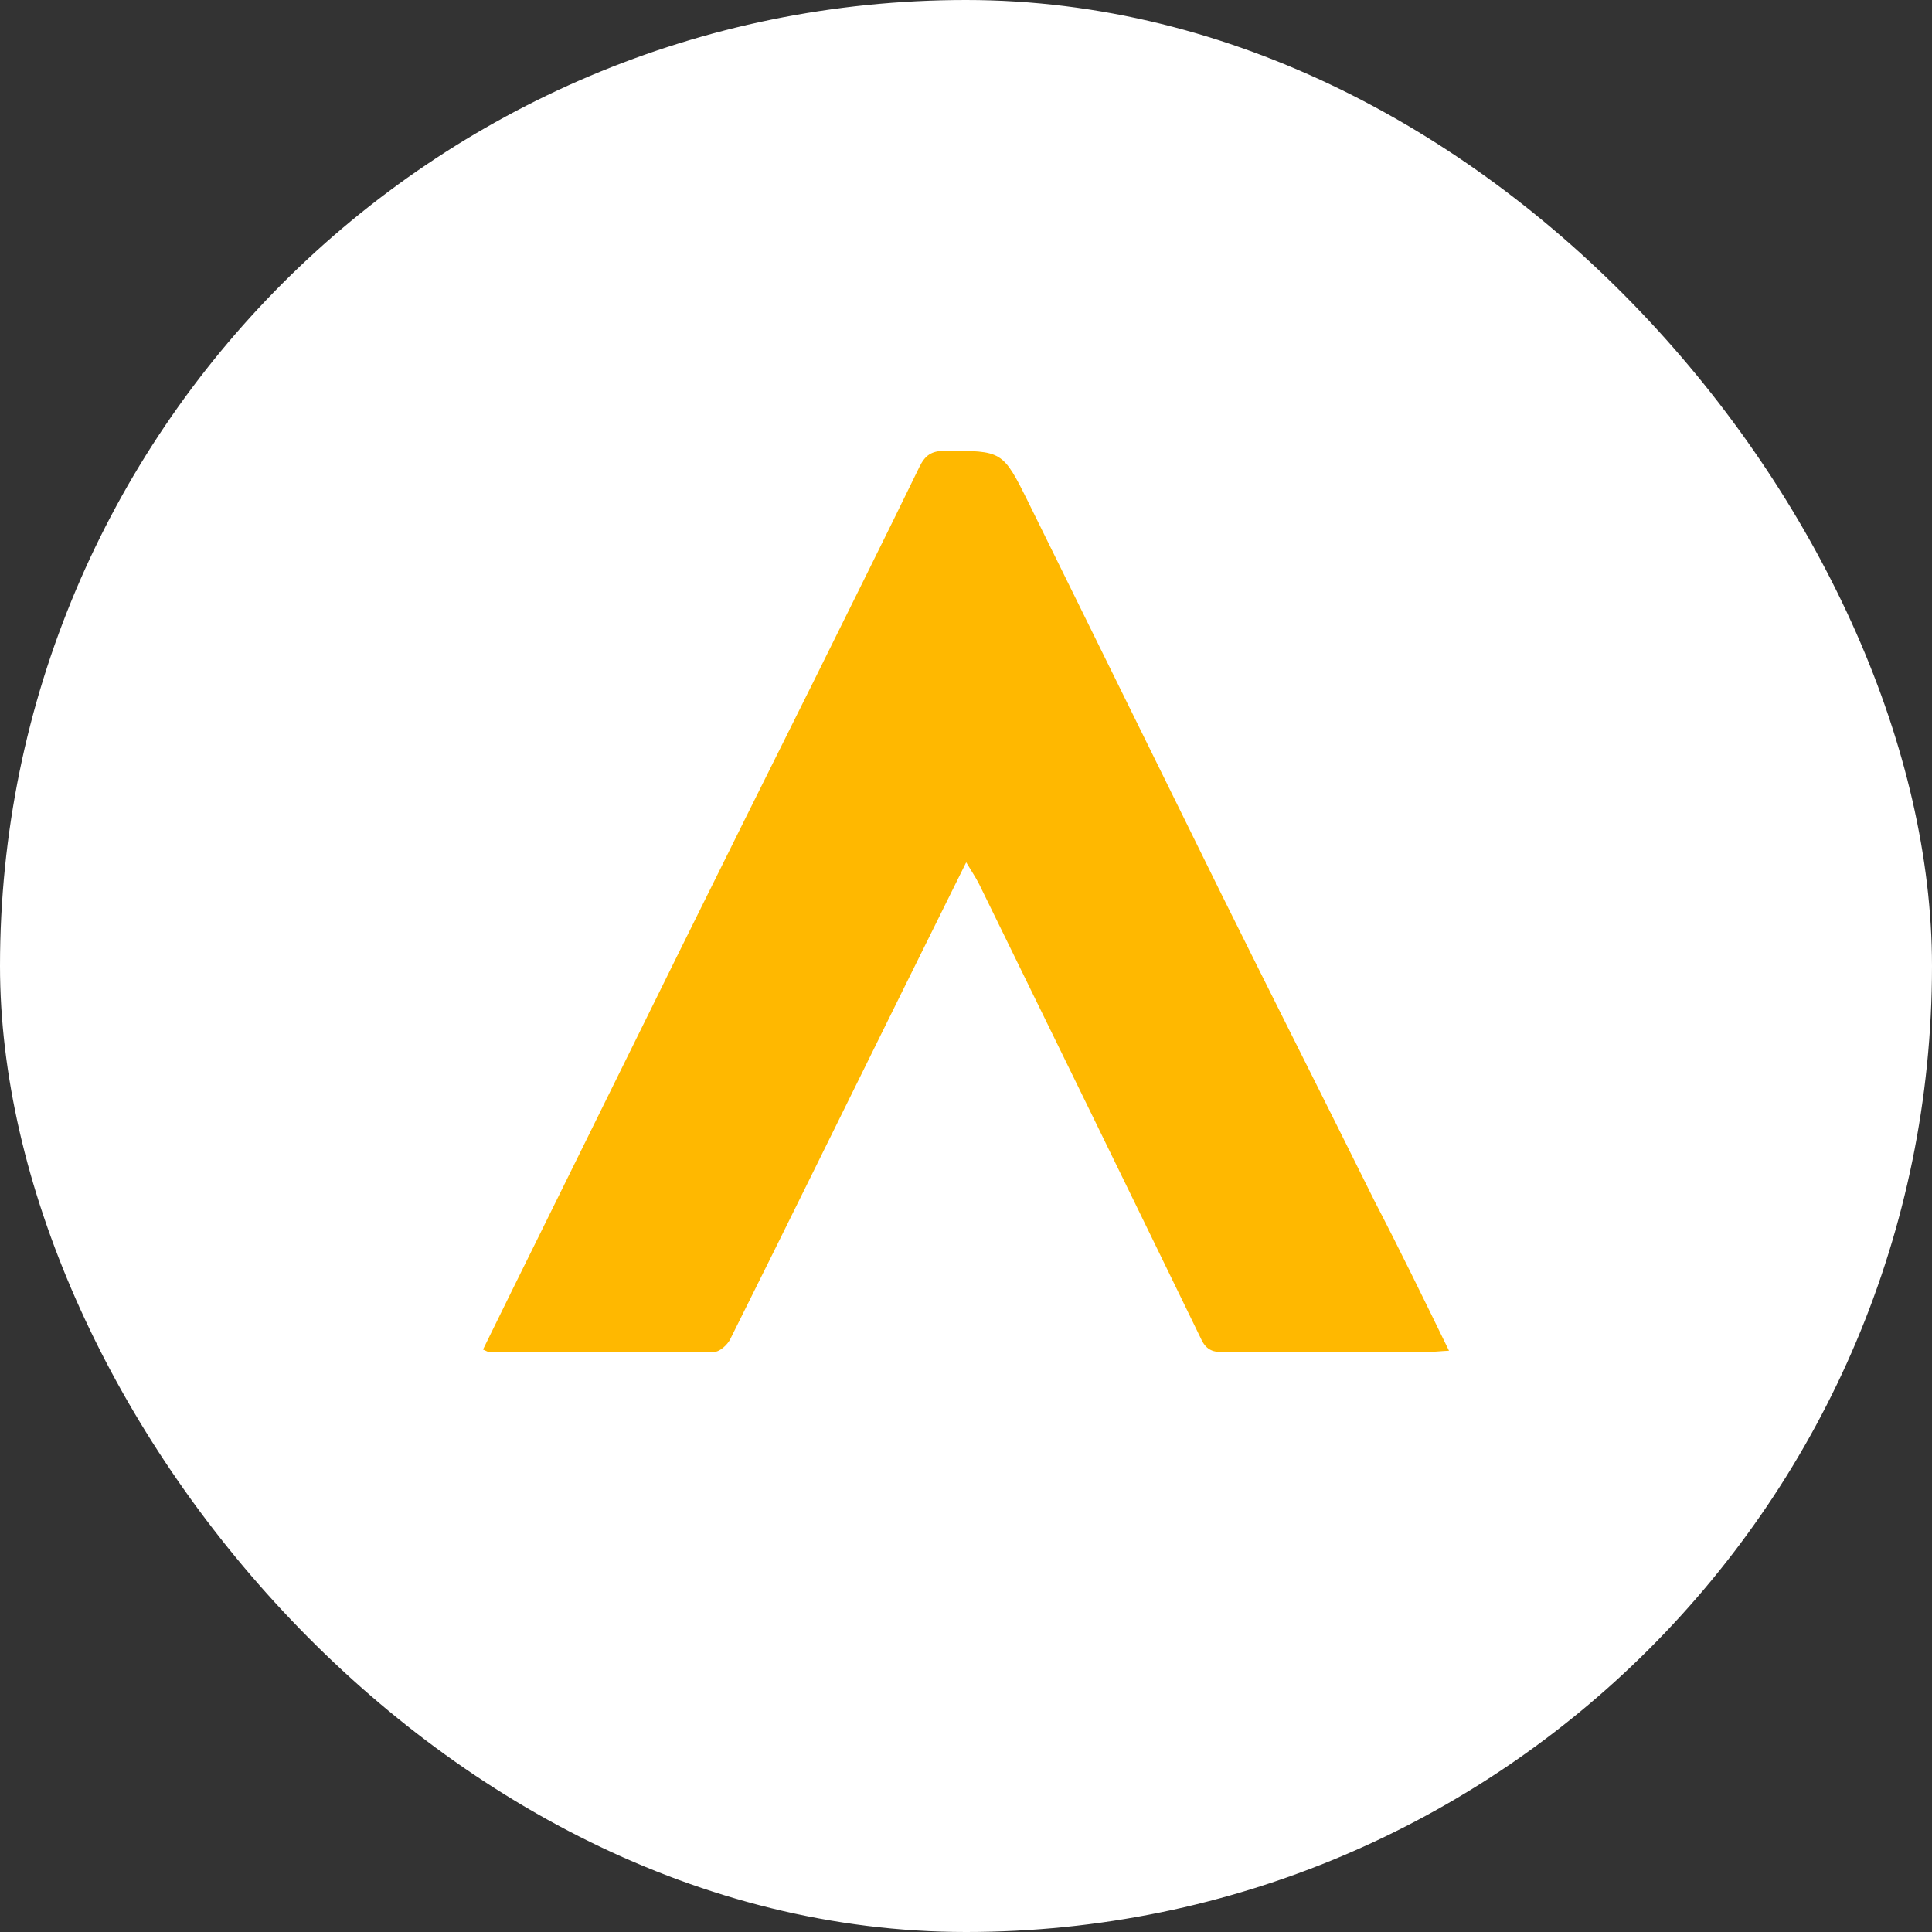
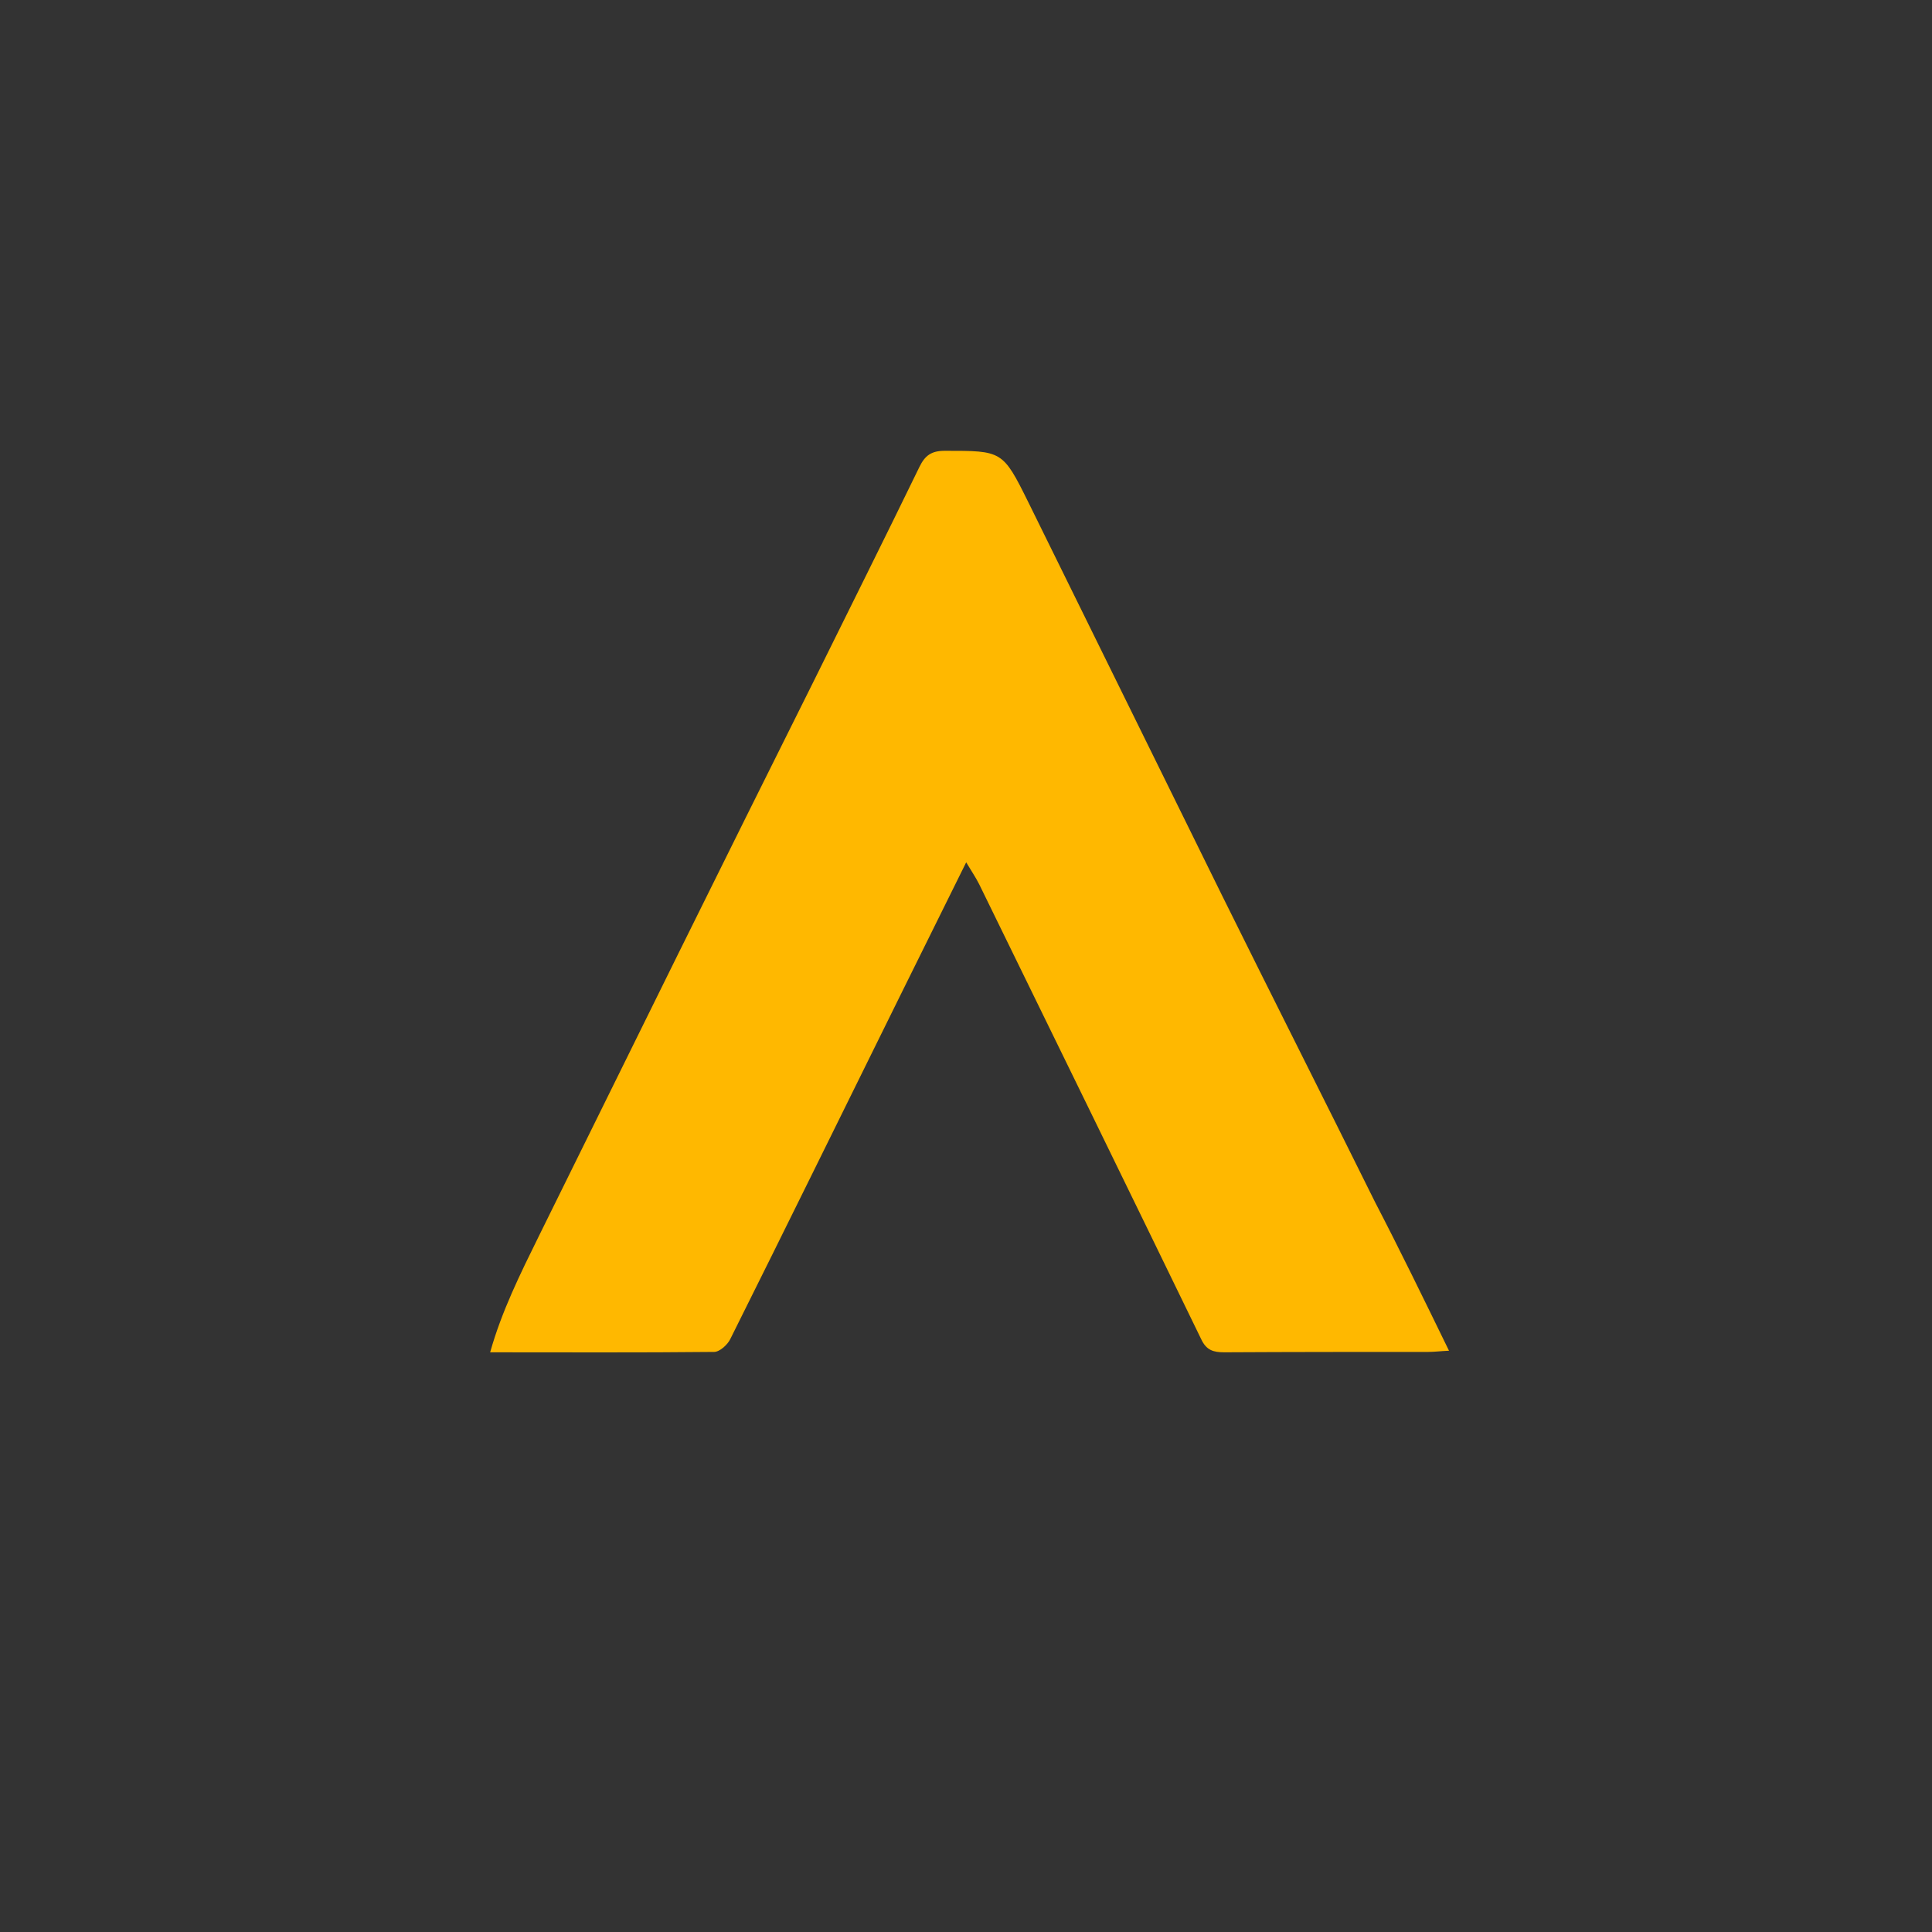
<svg xmlns="http://www.w3.org/2000/svg" width="60" height="60" viewBox="0 0 60 60" fill="none">
  <rect x="0" y="0" width="60" height="60" fill="#333333" stroke="none" />
-   <rect width="60" height="60" rx="30" fill="white" />
-   <path d="M45 41.948C44.729 41.96 44.544 41.985 44.36 41.985C42.243 41.985 40.138 41.985 38.02 41.997C37.688 41.997 37.466 41.936 37.306 41.593C35.016 36.88 32.714 32.167 30.412 27.466C30.302 27.246 30.166 27.05 30.006 26.78C29.305 28.188 28.64 29.547 27.963 30.906C26.202 34.468 24.454 38.031 22.682 41.581C22.595 41.764 22.349 41.985 22.177 41.985C19.863 42.009 17.548 41.997 15.222 41.997C15.172 41.997 15.111 41.96 15 41.911C15.579 40.724 16.157 39.561 16.736 38.386C18.176 35.46 19.629 32.534 21.069 29.608C22.46 26.793 23.863 23.977 25.267 21.161C26.362 18.946 27.47 16.73 28.553 14.502C28.726 14.147 28.923 14 29.341 14C31.126 14 31.139 13.988 31.939 15.604C33.945 19.668 35.94 23.732 37.946 27.797C39.522 30.979 41.122 34.138 42.698 37.321C43.473 38.814 44.212 40.332 45 41.948Z" fill="#FFB800" />
+   <path d="M45 41.948C44.729 41.96 44.544 41.985 44.36 41.985C42.243 41.985 40.138 41.985 38.02 41.997C37.688 41.997 37.466 41.936 37.306 41.593C35.016 36.88 32.714 32.167 30.412 27.466C30.302 27.246 30.166 27.05 30.006 26.78C29.305 28.188 28.64 29.547 27.963 30.906C26.202 34.468 24.454 38.031 22.682 41.581C22.595 41.764 22.349 41.985 22.177 41.985C19.863 42.009 17.548 41.997 15.222 41.997C15.579 40.724 16.157 39.561 16.736 38.386C18.176 35.46 19.629 32.534 21.069 29.608C22.46 26.793 23.863 23.977 25.267 21.161C26.362 18.946 27.47 16.73 28.553 14.502C28.726 14.147 28.923 14 29.341 14C31.126 14 31.139 13.988 31.939 15.604C33.945 19.668 35.94 23.732 37.946 27.797C39.522 30.979 41.122 34.138 42.698 37.321C43.473 38.814 44.212 40.332 45 41.948Z" fill="#FFB800" />
</svg>